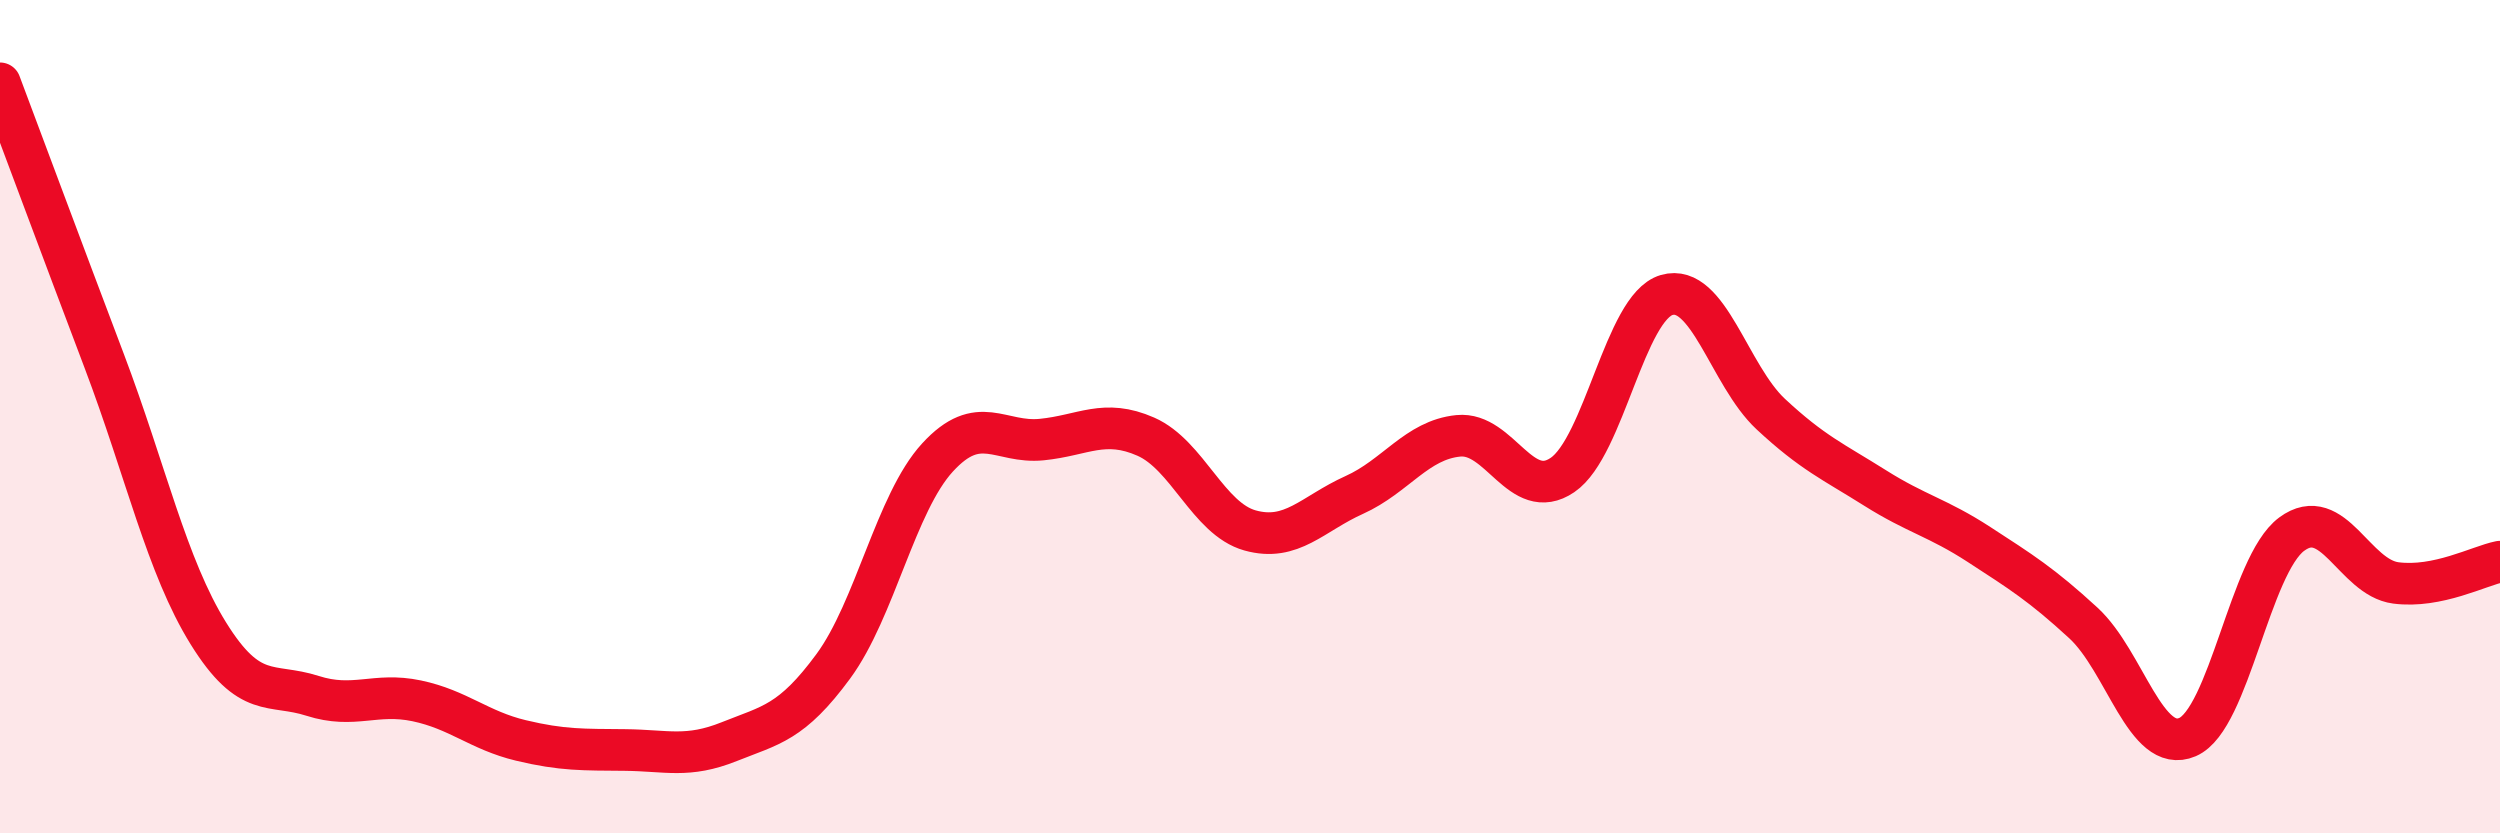
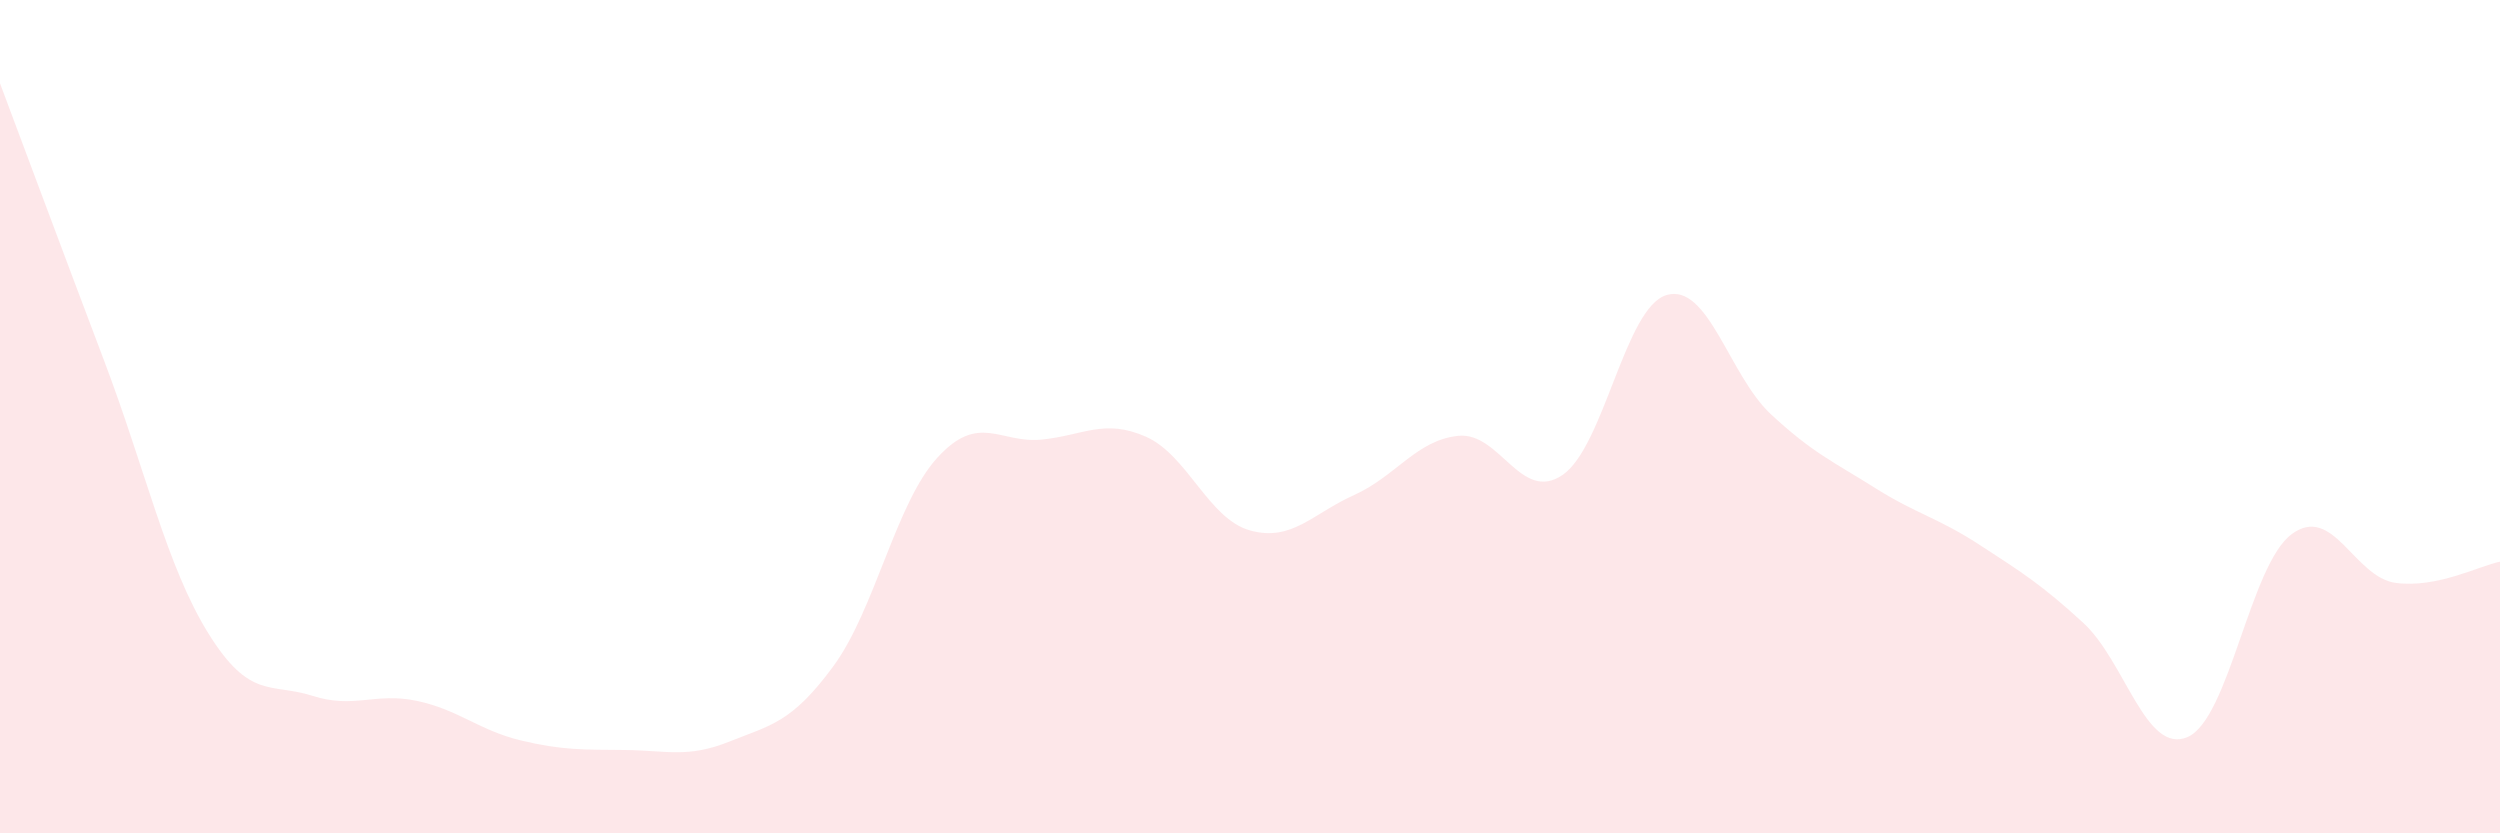
<svg xmlns="http://www.w3.org/2000/svg" width="60" height="20" viewBox="0 0 60 20">
  <path d="M 0,2 C 0.5,3.33 1.5,6.02 2.5,8.66 C 3.5,11.3 4,13.59 5,15.2 C 6,16.81 6.5,16.38 7.5,16.7 C 8.5,17.02 9,16.61 10,16.82 C 11,17.03 11.5,17.53 12.5,17.77 C 13.5,18.01 14,17.99 15,18 C 16,18.01 16.5,18.2 17.5,17.8 C 18.5,17.4 19,17.35 20,15.99 C 21,14.63 21.5,12.07 22.5,10.98 C 23.5,9.89 24,10.65 25,10.55 C 26,10.45 26.5,10.04 27.5,10.48 C 28.5,10.92 29,12.45 30,12.73 C 31,13.01 31.5,12.33 32.5,11.88 C 33.5,11.43 34,10.56 35,10.46 C 36,10.36 36.5,12.08 37.5,11.4 C 38.5,10.72 39,7.37 40,7.08 C 41,6.79 41.5,9.01 42.5,9.94 C 43.5,10.87 44,11.08 45,11.71 C 46,12.34 46.5,12.42 47.5,13.07 C 48.5,13.72 49,14.03 50,14.95 C 51,15.87 51.5,18.12 52.5,17.69 C 53.5,17.26 54,13.56 55,12.82 C 56,12.08 56.5,13.86 57.5,13.99 C 58.5,14.12 59.5,13.58 60,13.48L60 20L0 20Z" fill="#EB0A25" opacity="0.1" stroke-linecap="round" stroke-linejoin="round" />
-   <path d="M 0,2 C 0.5,3.33 1.5,6.02 2.5,8.66 C 3.5,11.3 4,13.59 5,15.2 C 6,16.81 6.5,16.38 7.5,16.7 C 8.5,17.02 9,16.61 10,16.82 C 11,17.03 11.5,17.53 12.5,17.77 C 13.5,18.01 14,17.99 15,18 C 16,18.01 16.5,18.2 17.5,17.8 C 18.5,17.4 19,17.35 20,15.99 C 21,14.63 21.5,12.07 22.5,10.98 C 23.5,9.89 24,10.65 25,10.55 C 26,10.45 26.5,10.04 27.5,10.48 C 28.5,10.92 29,12.45 30,12.73 C 31,13.01 31.5,12.33 32.5,11.88 C 33.5,11.43 34,10.56 35,10.46 C 36,10.36 36.5,12.08 37.5,11.4 C 38.5,10.72 39,7.37 40,7.08 C 41,6.79 41.5,9.01 42.5,9.94 C 43.5,10.87 44,11.08 45,11.71 C 46,12.34 46.5,12.42 47.5,13.07 C 48.5,13.72 49,14.03 50,14.95 C 51,15.87 51.5,18.12 52.5,17.69 C 53.5,17.26 54,13.56 55,12.82 C 56,12.08 56.5,13.86 57.5,13.99 C 58.5,14.12 59.5,13.58 60,13.48" stroke="#EB0A25" stroke-width="1" fill="none" stroke-linecap="round" stroke-linejoin="round" />
</svg>